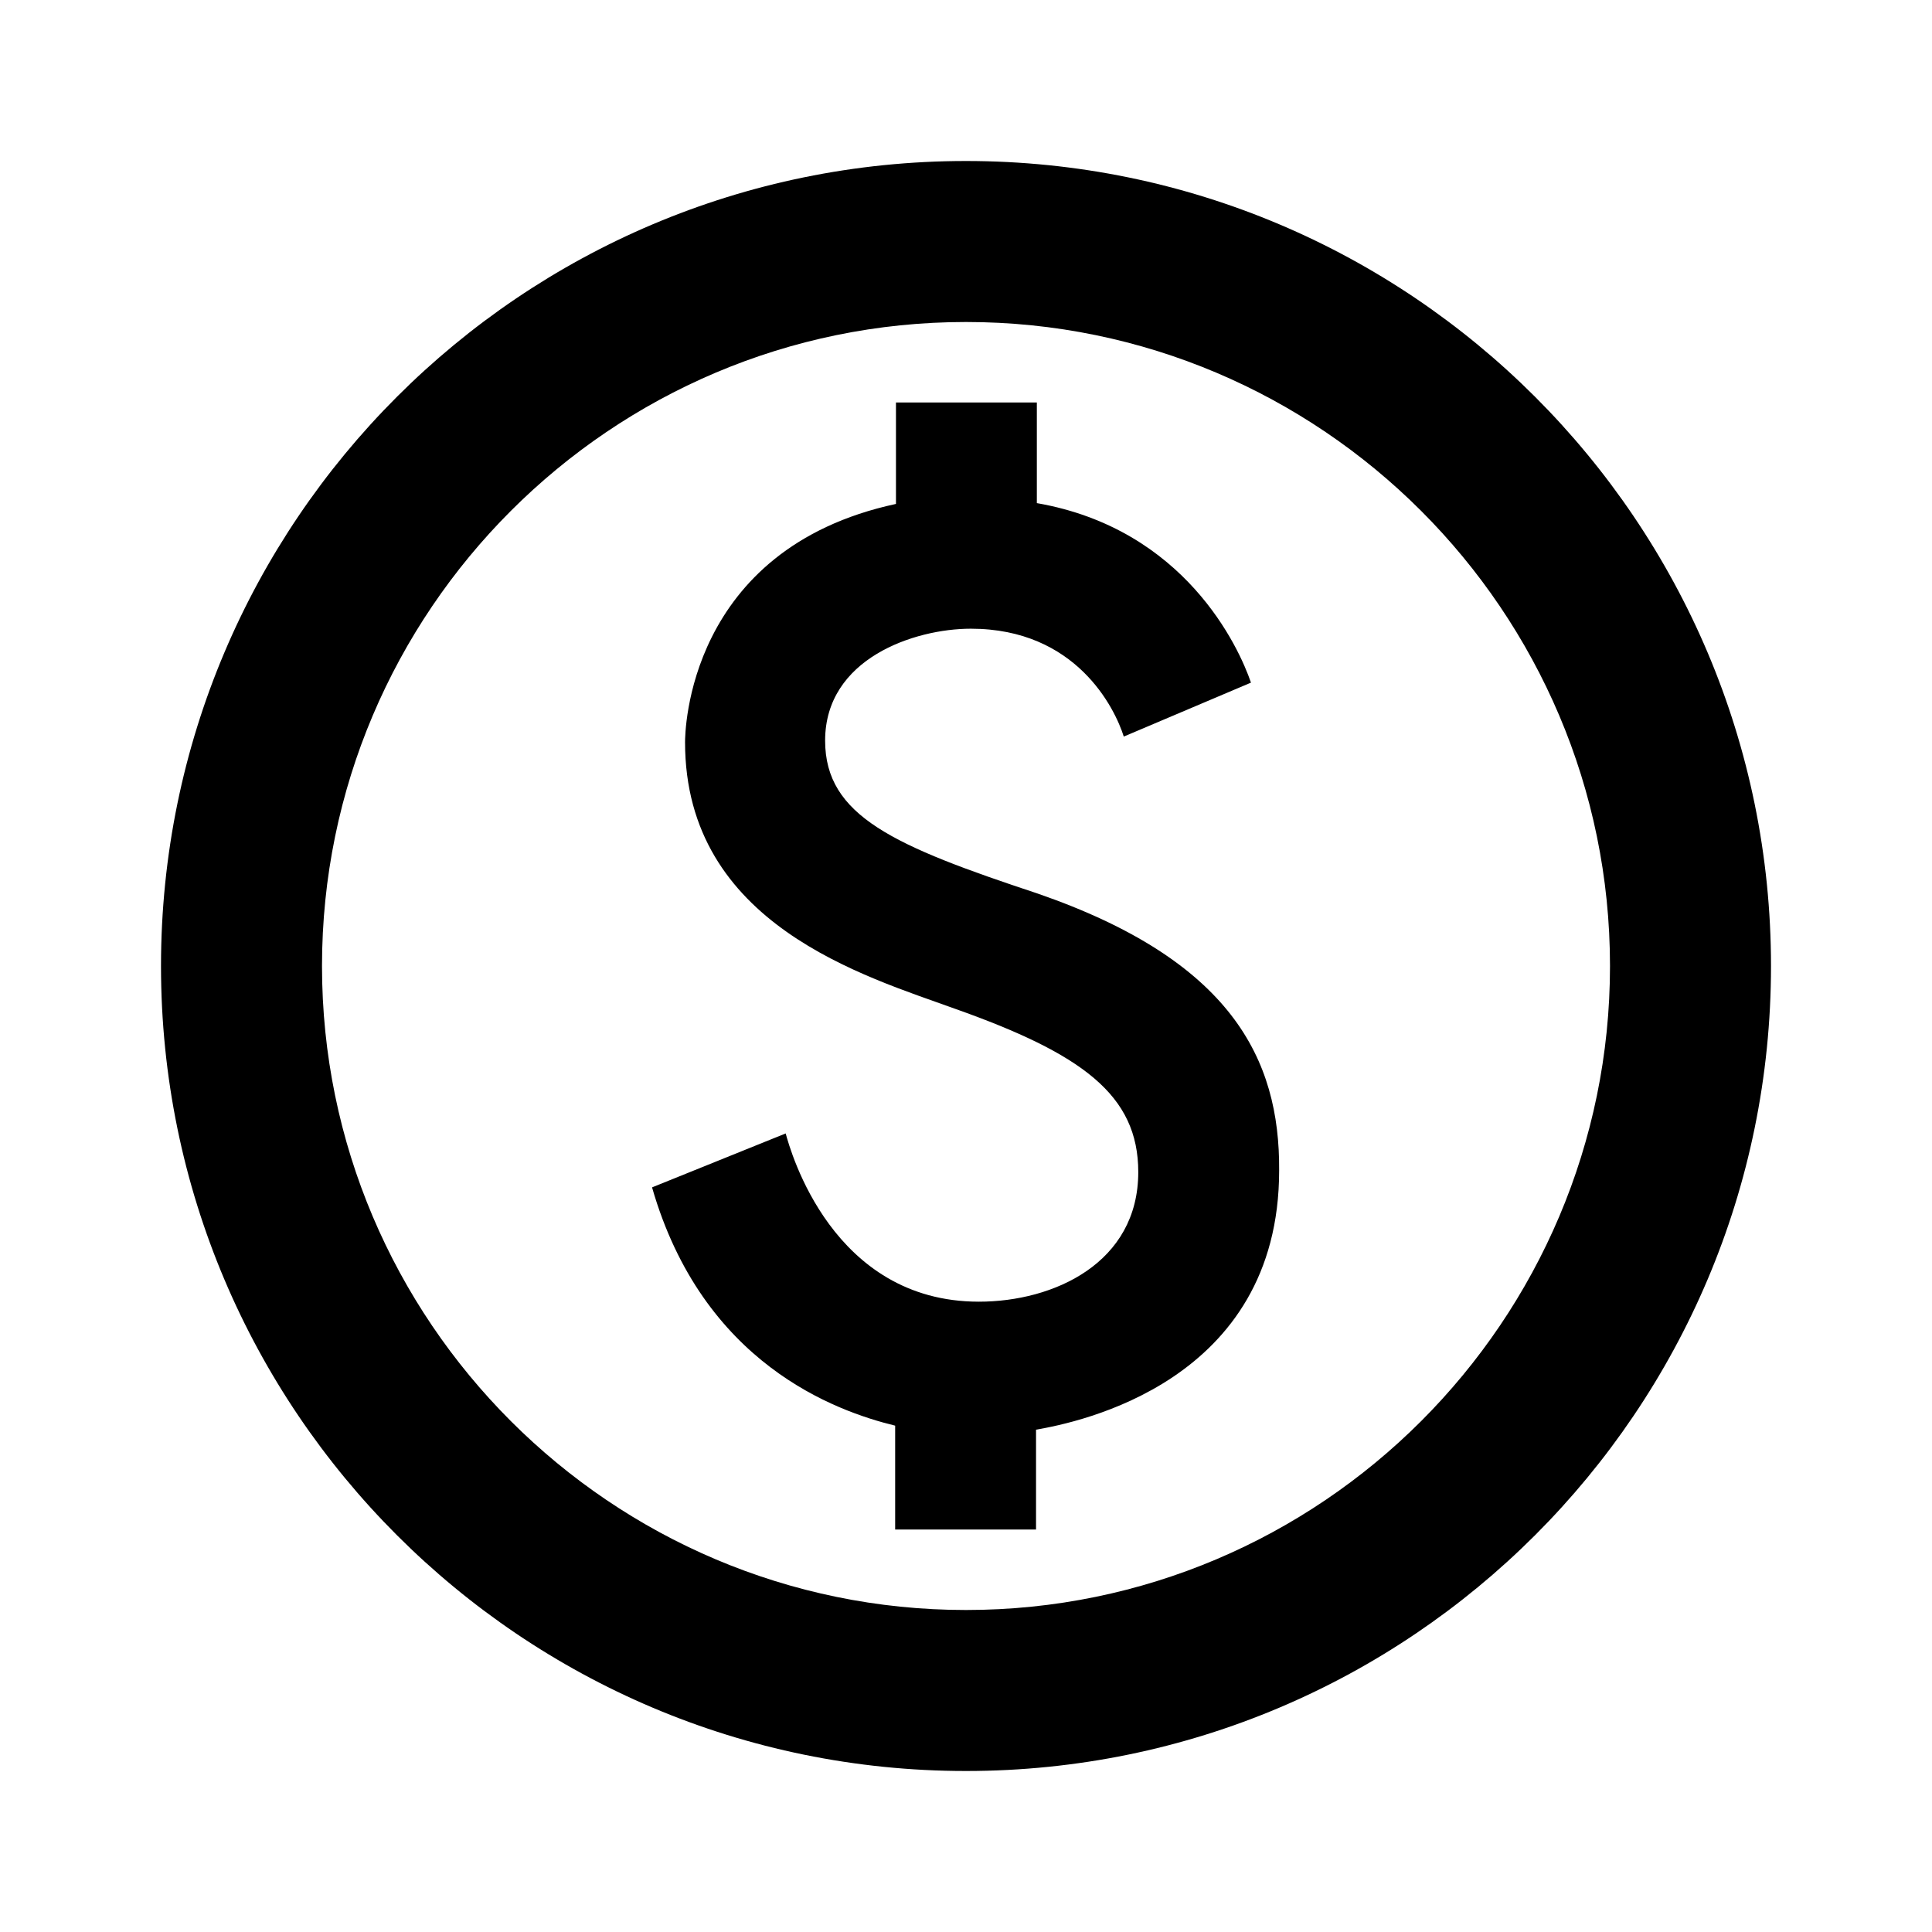
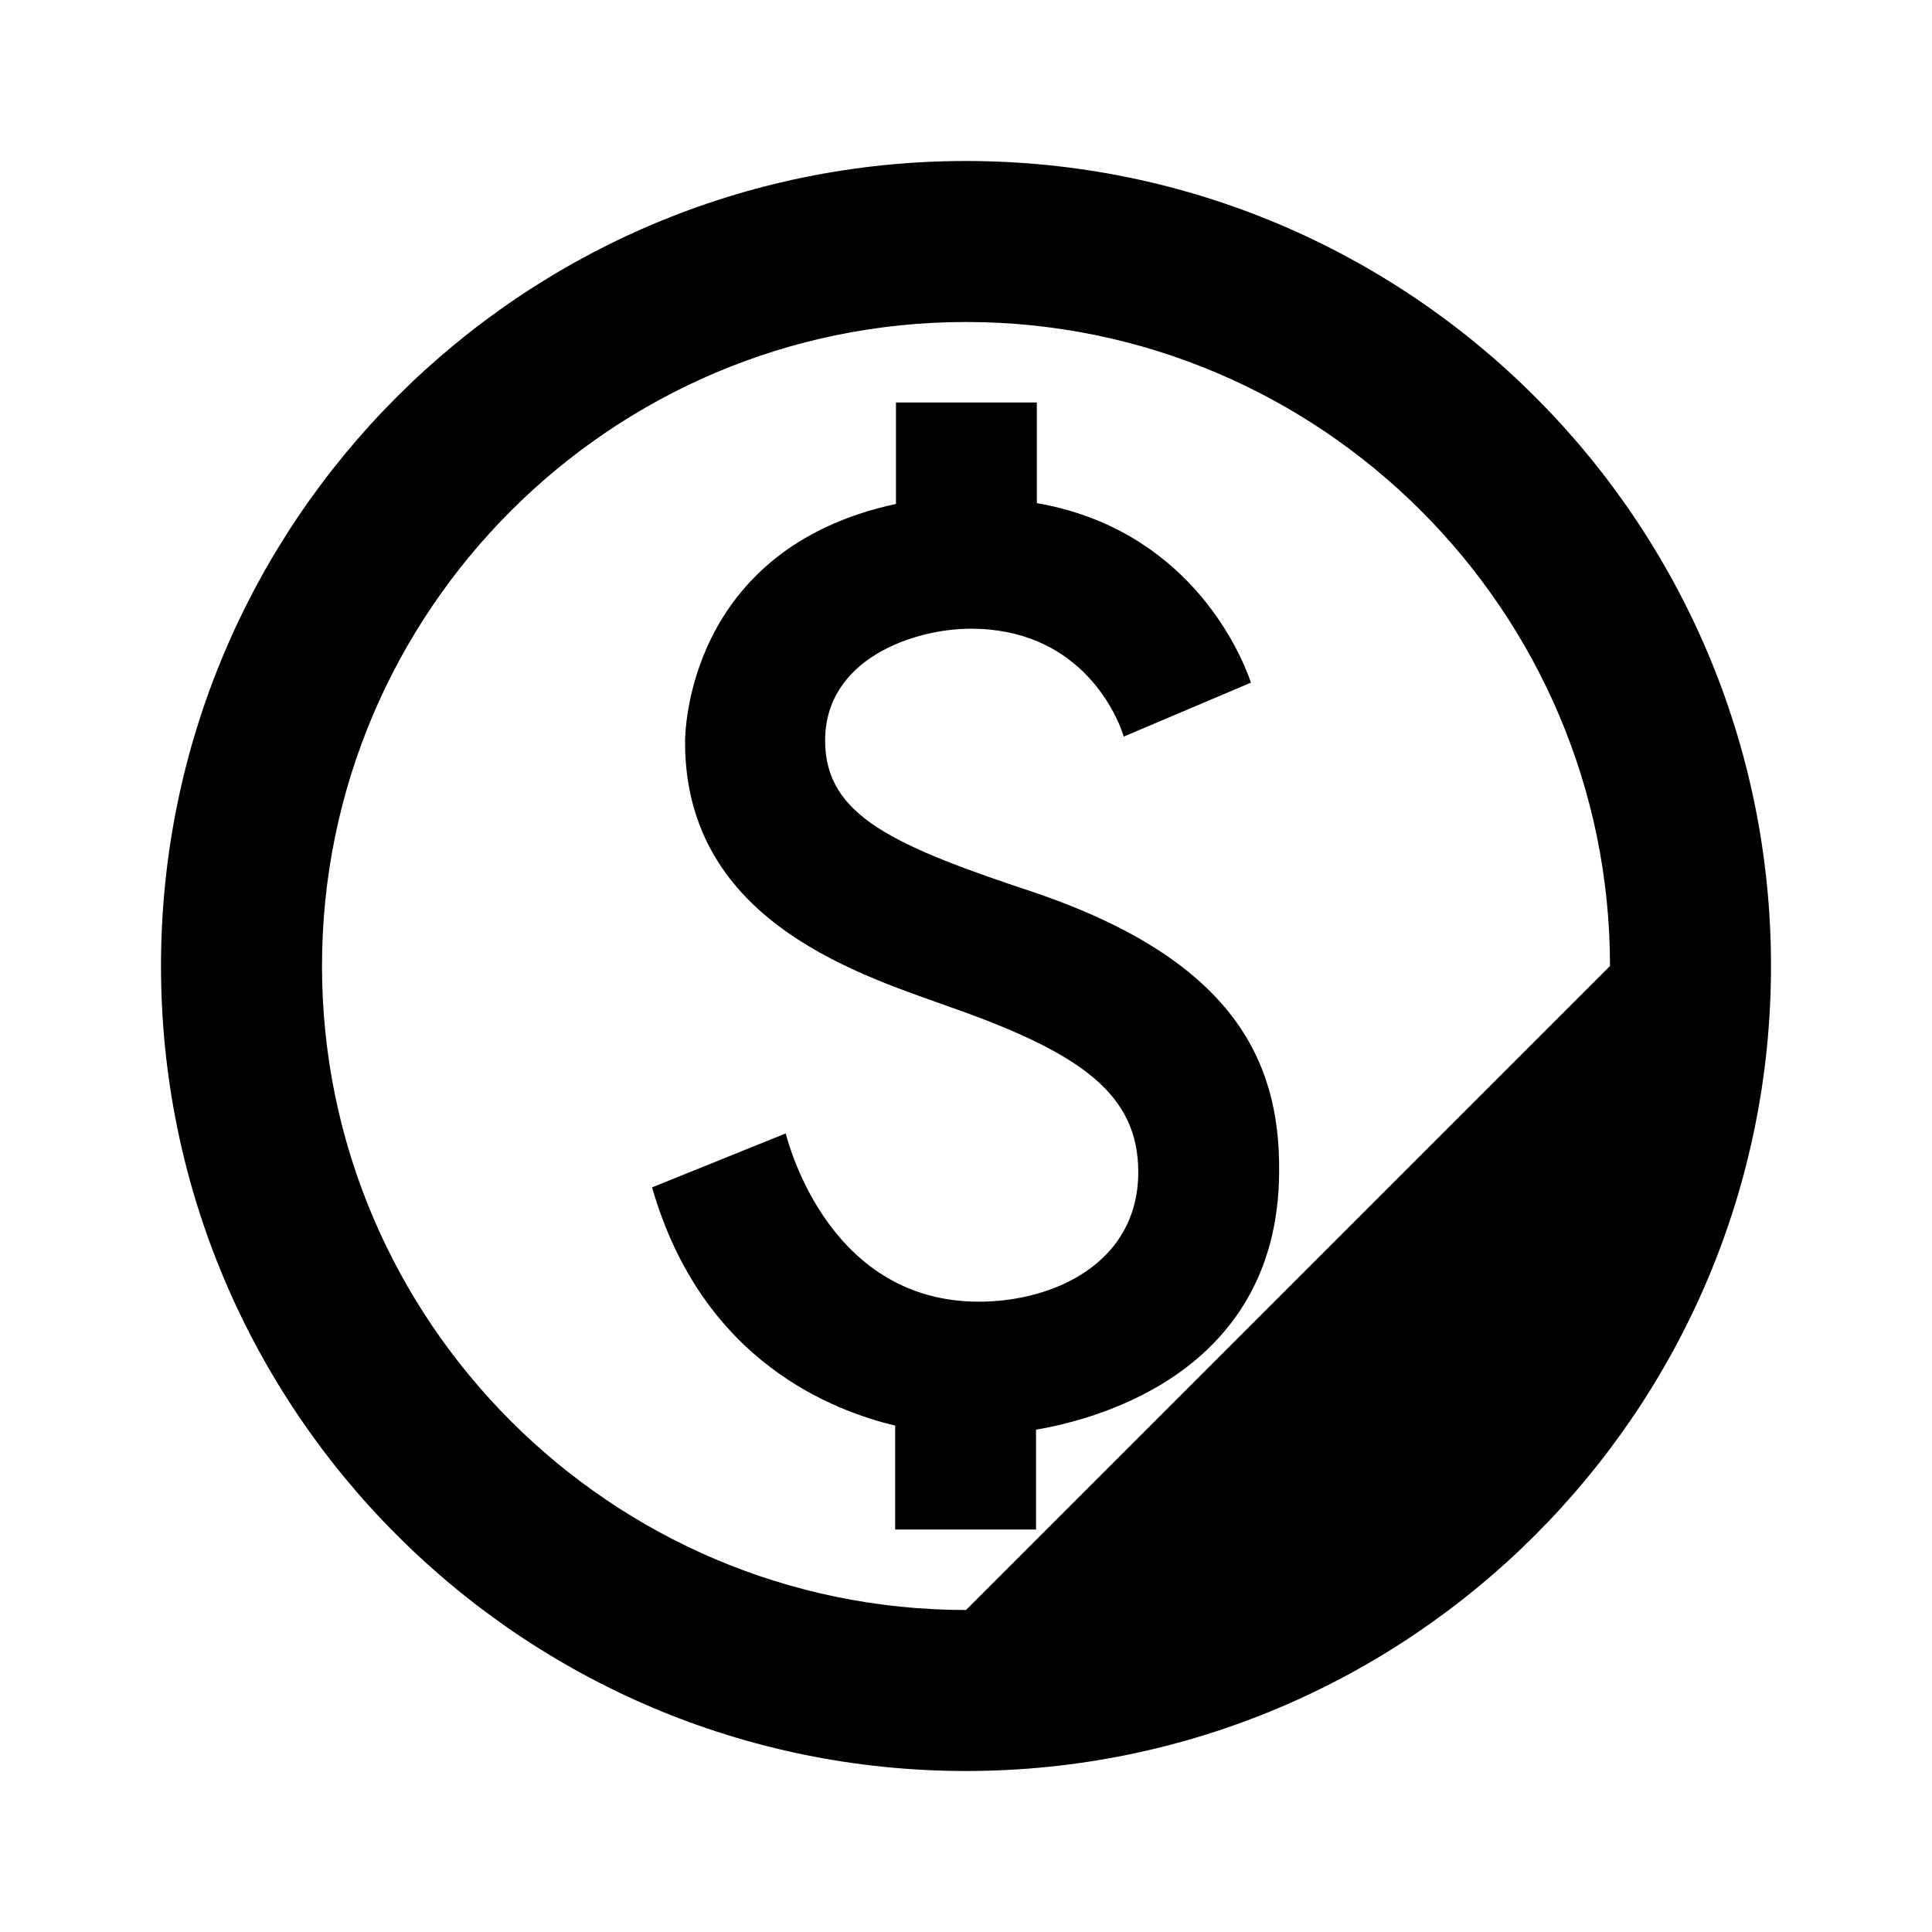
<svg xmlns="http://www.w3.org/2000/svg" enable-background="new 0 0 24 24" height="24" viewBox="0 0 24 24" width="24">
  <g>
-     <rect fill="none" height="24" width="24" />
-   </g>
+     </g>
  <g>
-     <path d="M12,2C6.48,2,2,6.48,2,12s4.48,10,10,10s10-4.48,10-10S17.52,2,12,2z M12,20c-4.41,0-8-3.59-8-8c0-4.41,3.59-8,8-8 s8,3.59,8,8C20,16.41,16.41,20,12,20z M12.89,11.1c-1.78-0.59-2.64-0.96-2.64-1.9c0-1.02,1.11-1.39,1.81-1.39 c1.31,0,1.79,0.99,1.9,1.34l1.58-0.67c-0.15-0.44-0.82-1.91-2.66-2.23V5h-1.75v1.26c-2.6,0.56-2.62,2.85-2.62,2.96 c0,2.27,2.25,2.91,3.35,3.31c1.58,0.56,2.28,1.07,2.28,2.03c0,1.13-1.05,1.61-1.98,1.61c-1.82,0-2.34-1.87-2.4-2.09L8.1,14.75 c0.63,2.19,2.28,2.78,3.02,2.96V19h1.75v-1.24c0.52-0.09,3.02-0.59,3.02-3.22C15.9,13.15,15.29,11.93,12.89,11.1z" />
+     <path d="M12,2C6.48,2,2,6.48,2,12s4.48,10,10,10s10-4.48,10-10S17.52,2,12,2z M12,20c-4.41,0-8-3.59-8-8c0-4.41,3.59-8,8-8 s8,3.59,8,8z M12.89,11.1c-1.78-0.59-2.64-0.96-2.64-1.9c0-1.02,1.11-1.39,1.81-1.39 c1.31,0,1.79,0.99,1.9,1.34l1.58-0.67c-0.15-0.44-0.82-1.91-2.66-2.23V5h-1.75v1.26c-2.6,0.56-2.62,2.85-2.62,2.96 c0,2.27,2.25,2.91,3.35,3.31c1.58,0.56,2.28,1.07,2.28,2.03c0,1.13-1.05,1.61-1.98,1.61c-1.82,0-2.34-1.87-2.4-2.09L8.1,14.75 c0.63,2.19,2.28,2.78,3.02,2.96V19h1.75v-1.24c0.52-0.09,3.02-0.59,3.02-3.22C15.9,13.15,15.29,11.93,12.89,11.1z" />
  </g>
</svg>